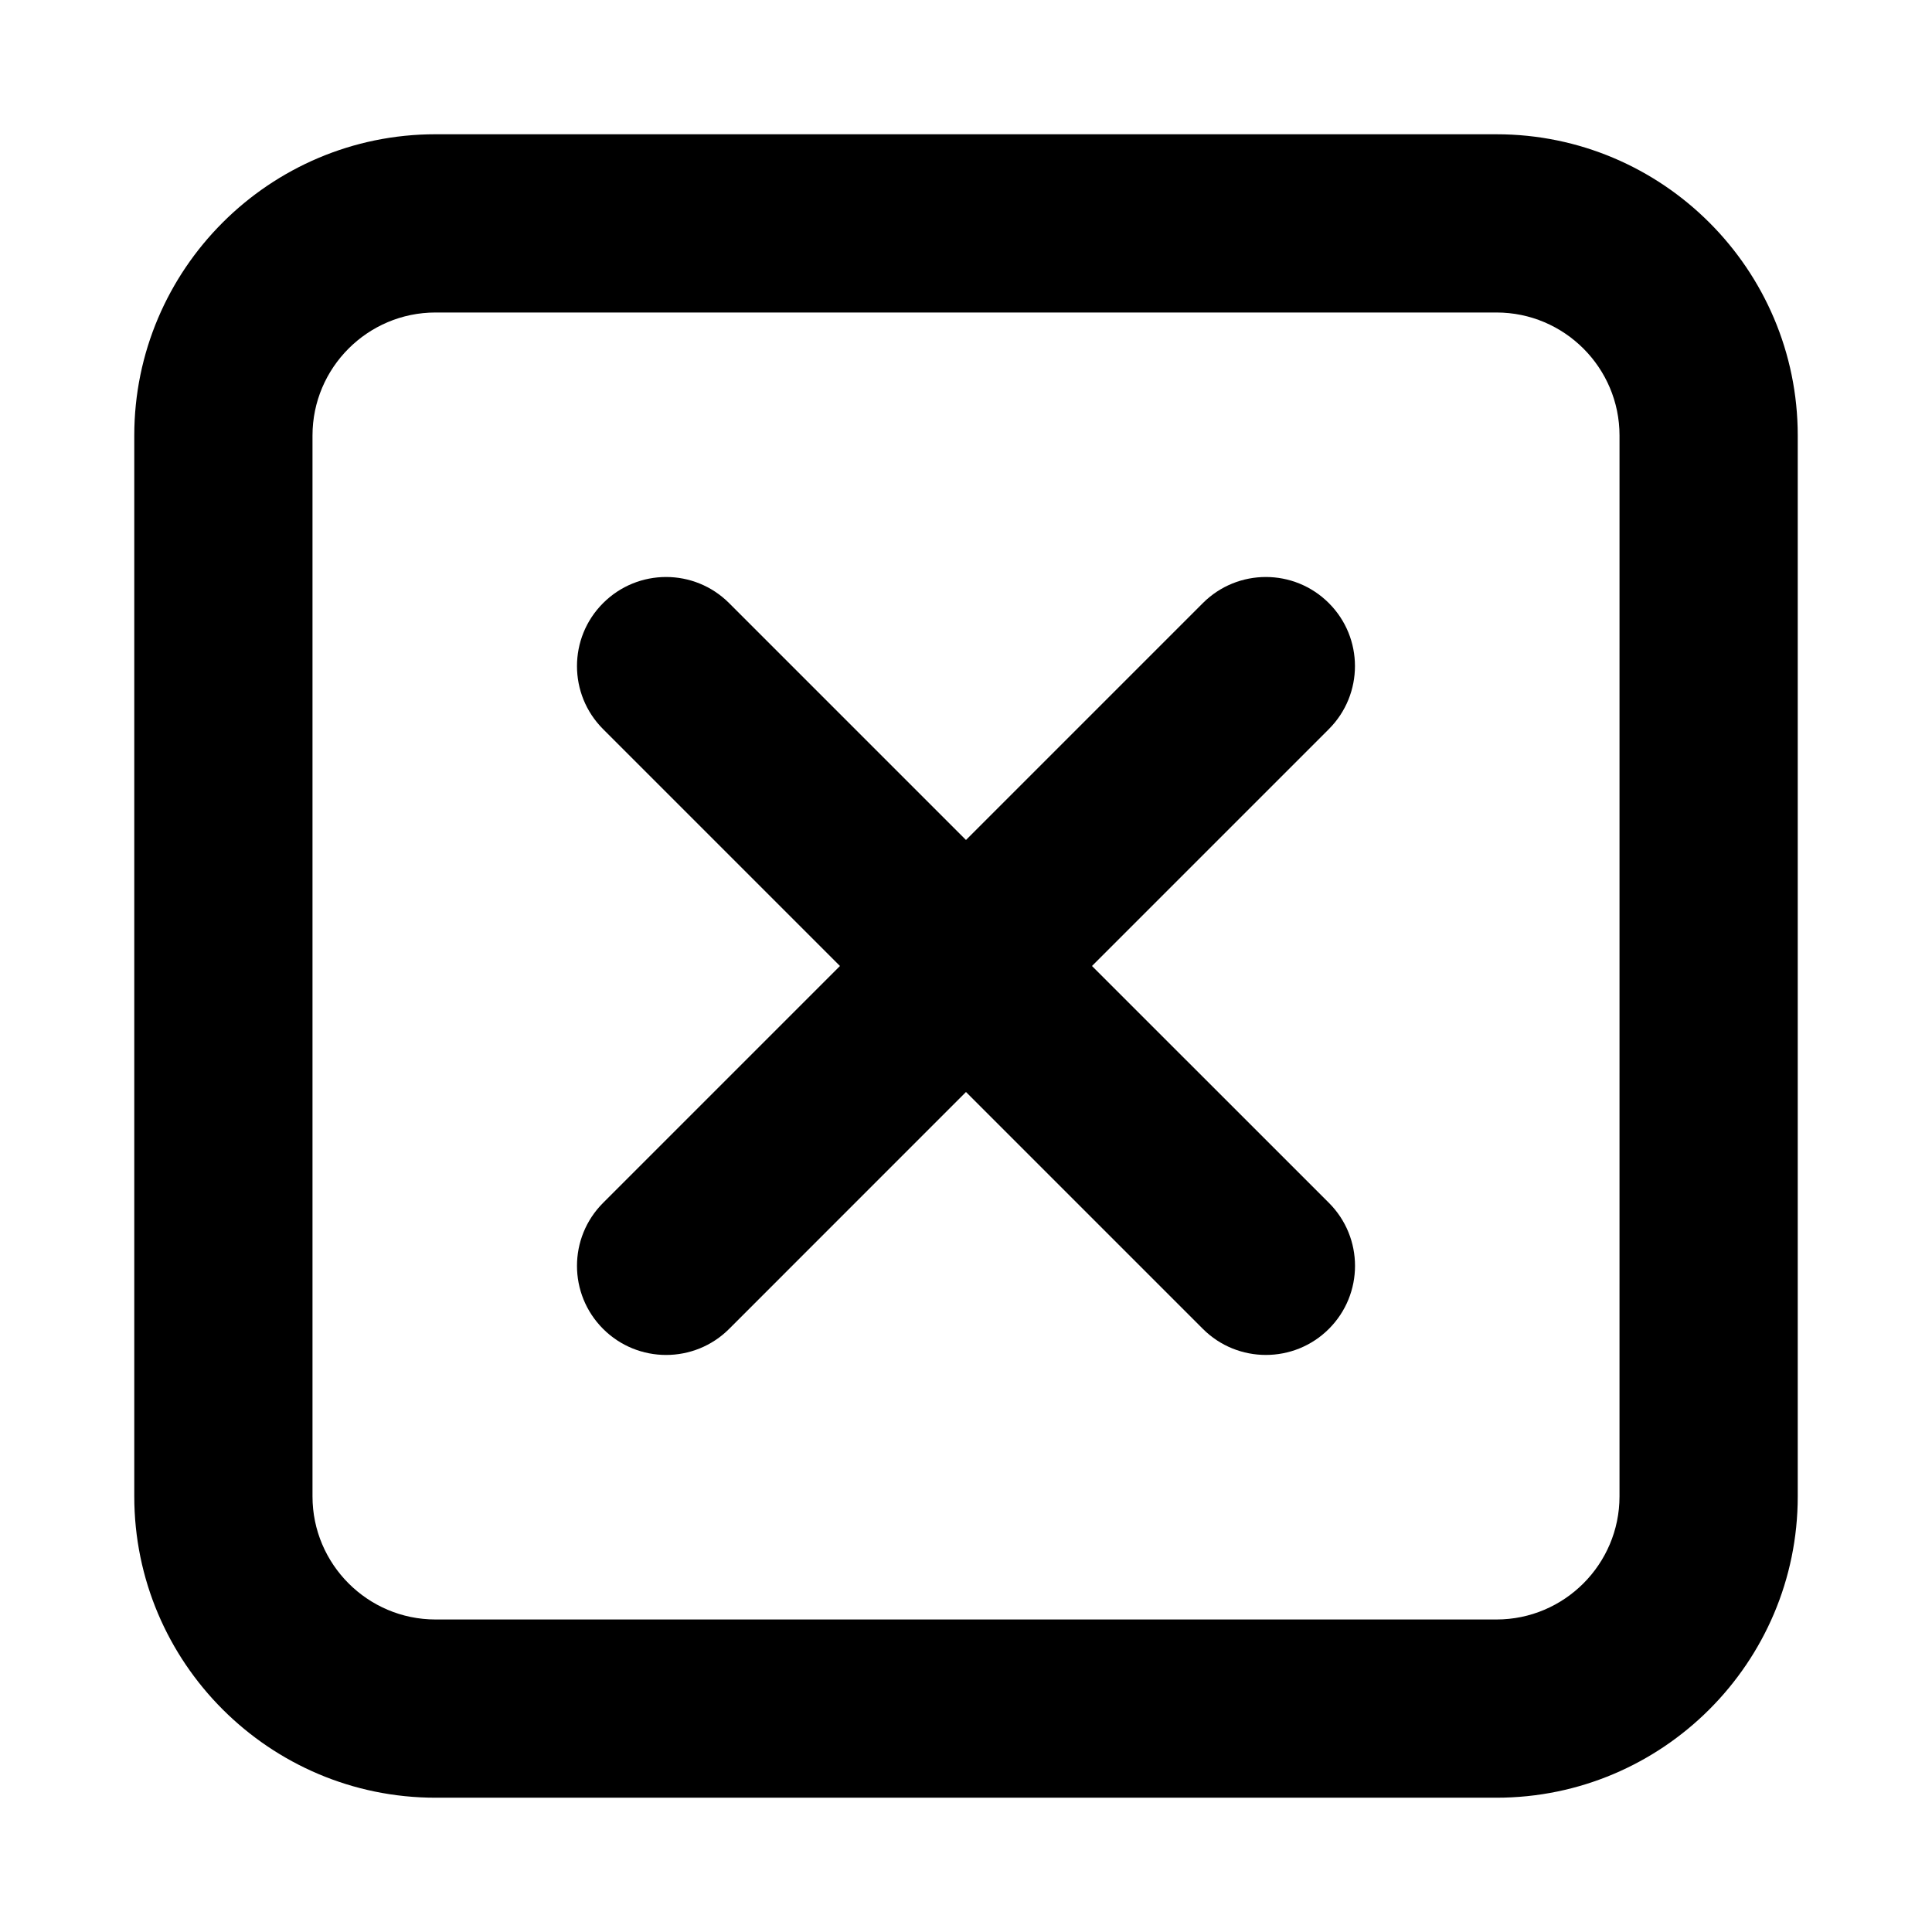
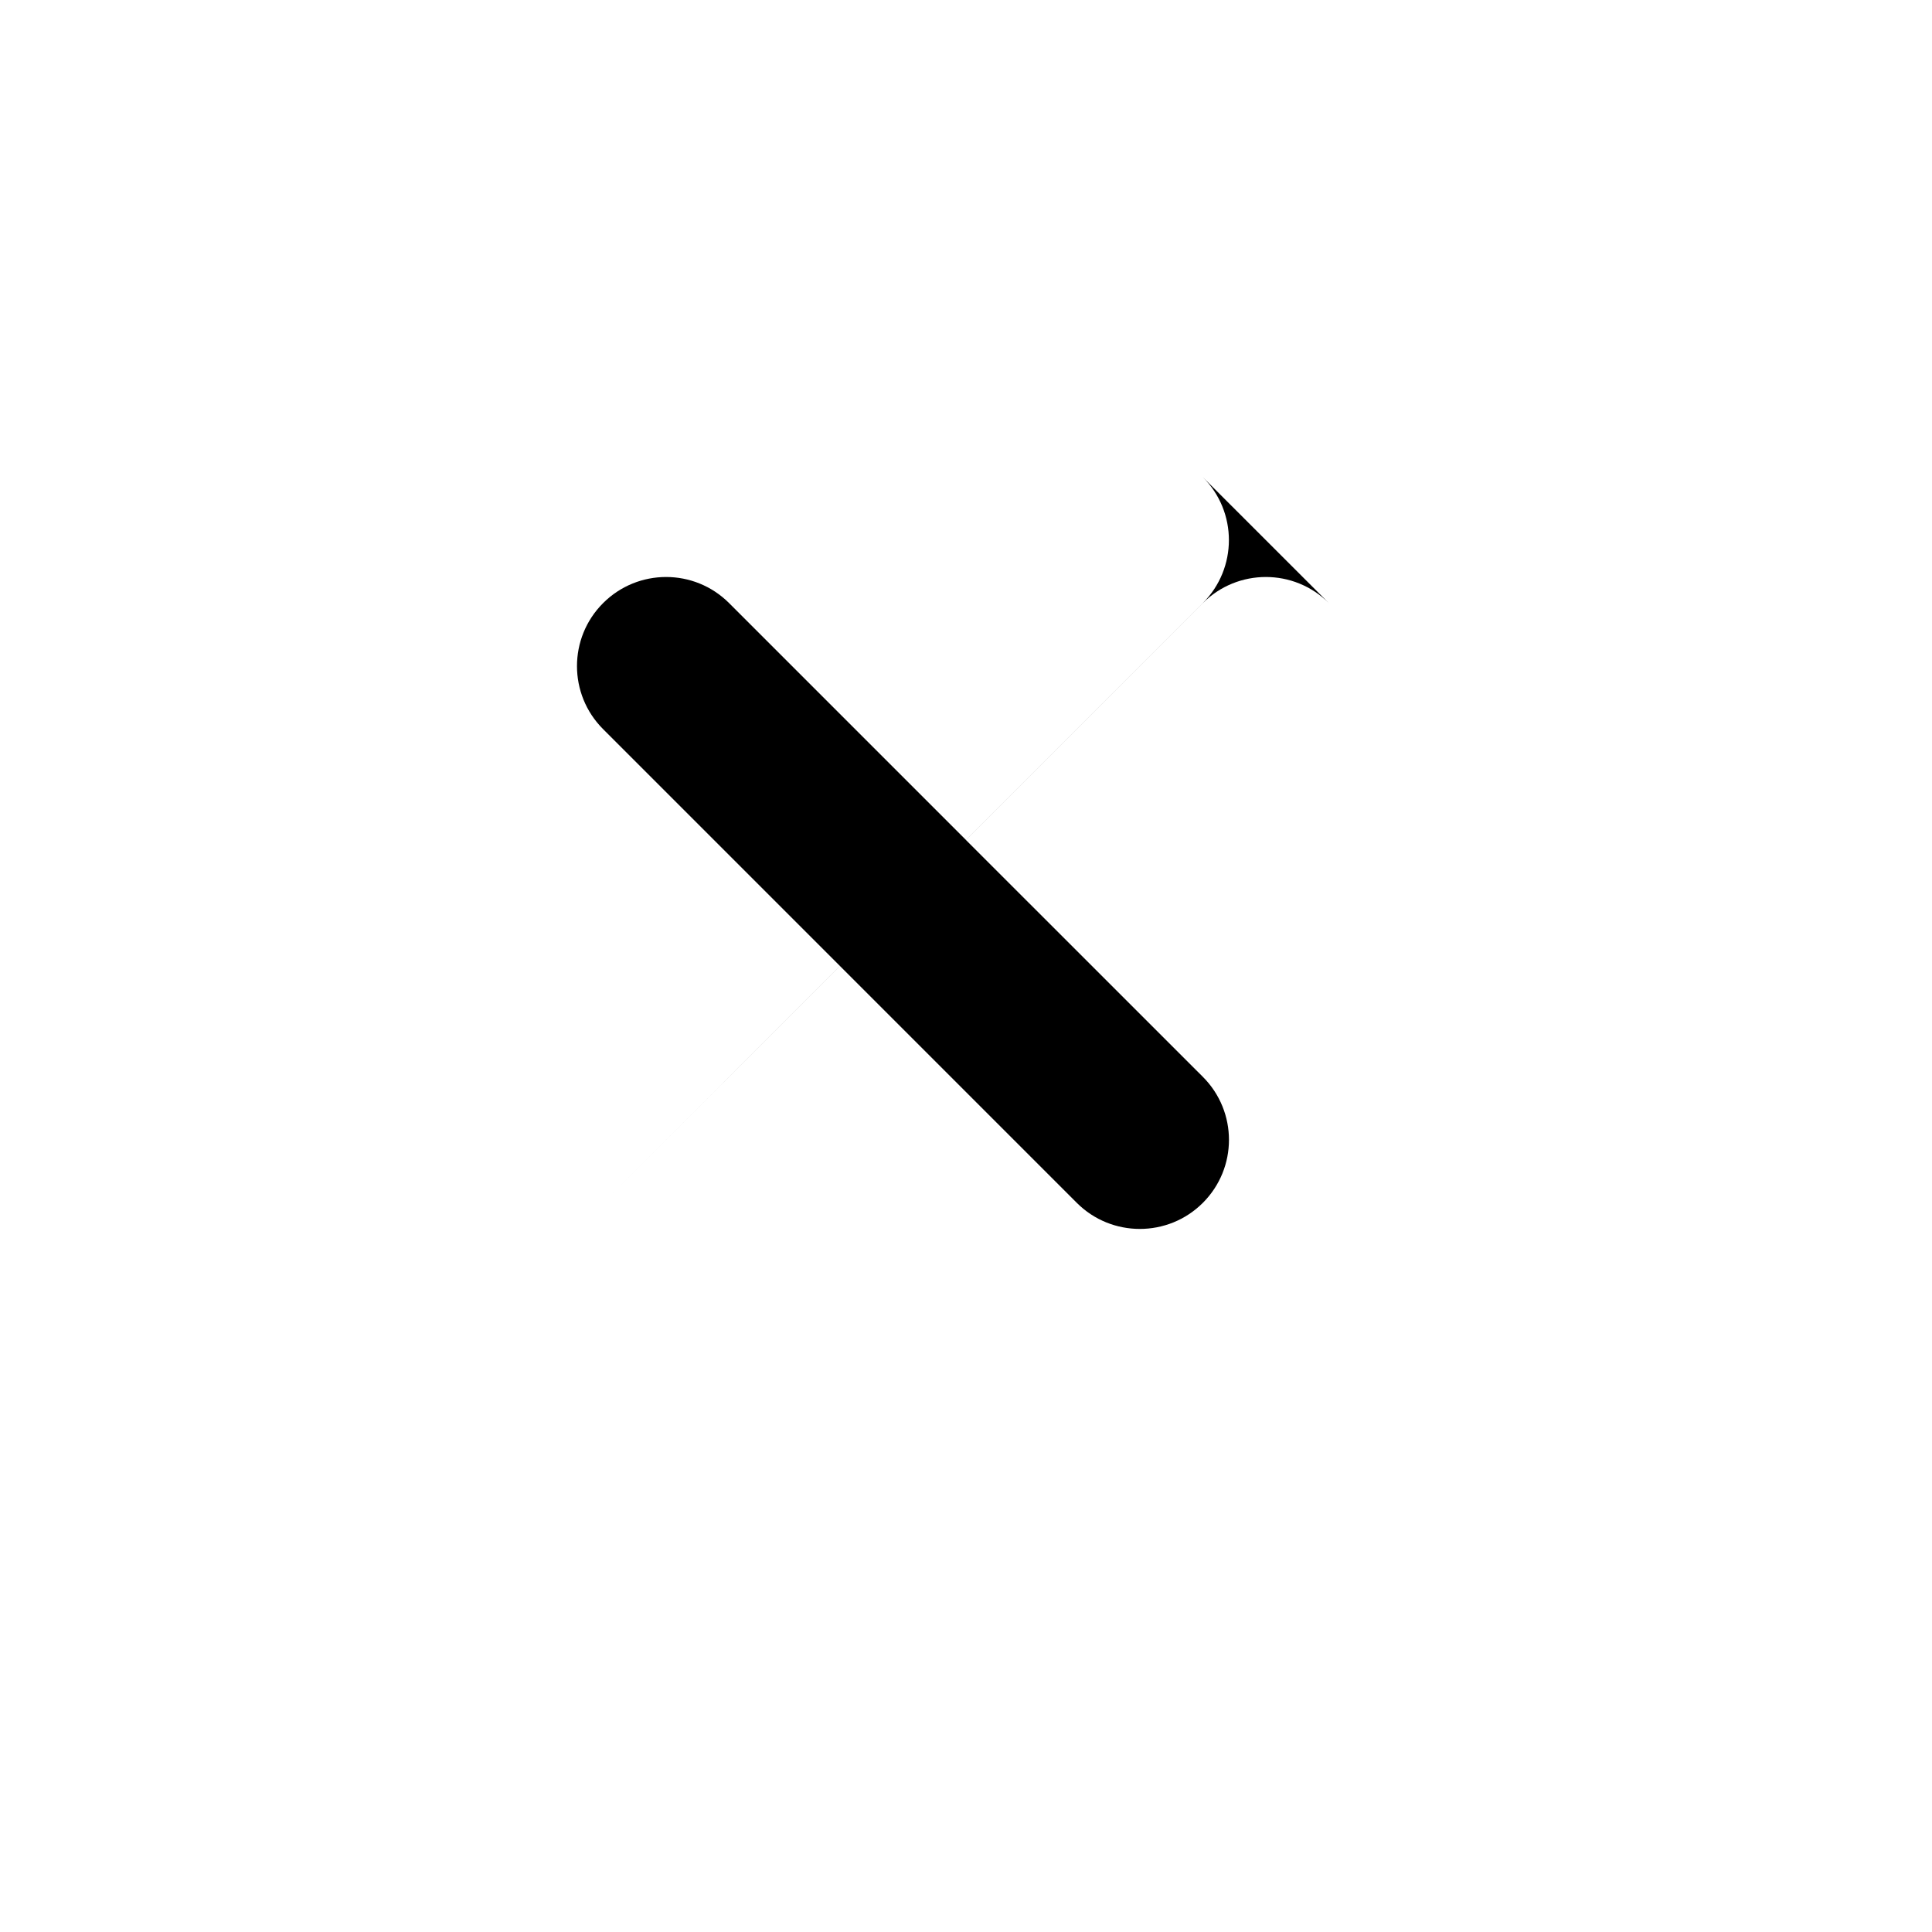
<svg xmlns="http://www.w3.org/2000/svg" fill="#000000" width="800px" height="800px" version="1.1" viewBox="144 144 512 512">
  <g>
-     <path d="m540.58 179.58h-281.16c-44.02 0-79.836 35.816-79.836 79.836v281.14c0 44.039 35.816 79.855 79.836 79.855h281.16c44.023 0 79.84-35.816 79.84-79.852v-281.14c0-44.02-35.816-79.836-79.836-79.836zm32.605 360.98c0 17.98-14.625 32.621-32.605 32.621h-281.16c-17.977 0-32.605-14.641-32.605-32.621v-281.14c0-17.977 14.629-32.605 32.605-32.605h281.16c17.984 0 32.609 14.629 32.609 32.605z" />
-     <path d="m496.16 303.83c-9.227-9.227-24.168-9.227-33.395 0l-62.77 62.773-62.773-62.773c-9.227-9.227-24.168-9.227-33.395 0-9.227 9.211-9.227 24.184 0 33.395l62.773 62.773-62.773 62.773c-9.227 9.227-9.227 24.168 0 33.395 4.613 4.613 10.66 6.91 16.703 6.91 6.047 0 12.09-2.297 16.703-6.91l62.762-62.777 62.773 62.773c4.613 4.613 10.66 6.91 16.703 6.91 6.047 0 12.09-2.297 16.703-6.91 9.227-9.227 9.227-24.168 0-33.395l-62.789-62.77 62.773-62.773c9.227-9.227 9.227-24.184 0-33.395z" />
+     <path d="m496.16 303.83c-9.227-9.227-24.168-9.227-33.395 0l-62.77 62.773-62.773-62.773c-9.227-9.227-24.168-9.227-33.395 0-9.227 9.211-9.227 24.184 0 33.395l62.773 62.773-62.773 62.773l62.762-62.777 62.773 62.773c4.613 4.613 10.66 6.91 16.703 6.91 6.047 0 12.09-2.297 16.703-6.91 9.227-9.227 9.227-24.168 0-33.395l-62.789-62.77 62.773-62.773c9.227-9.227 9.227-24.184 0-33.395z" />
  </g>
</svg>